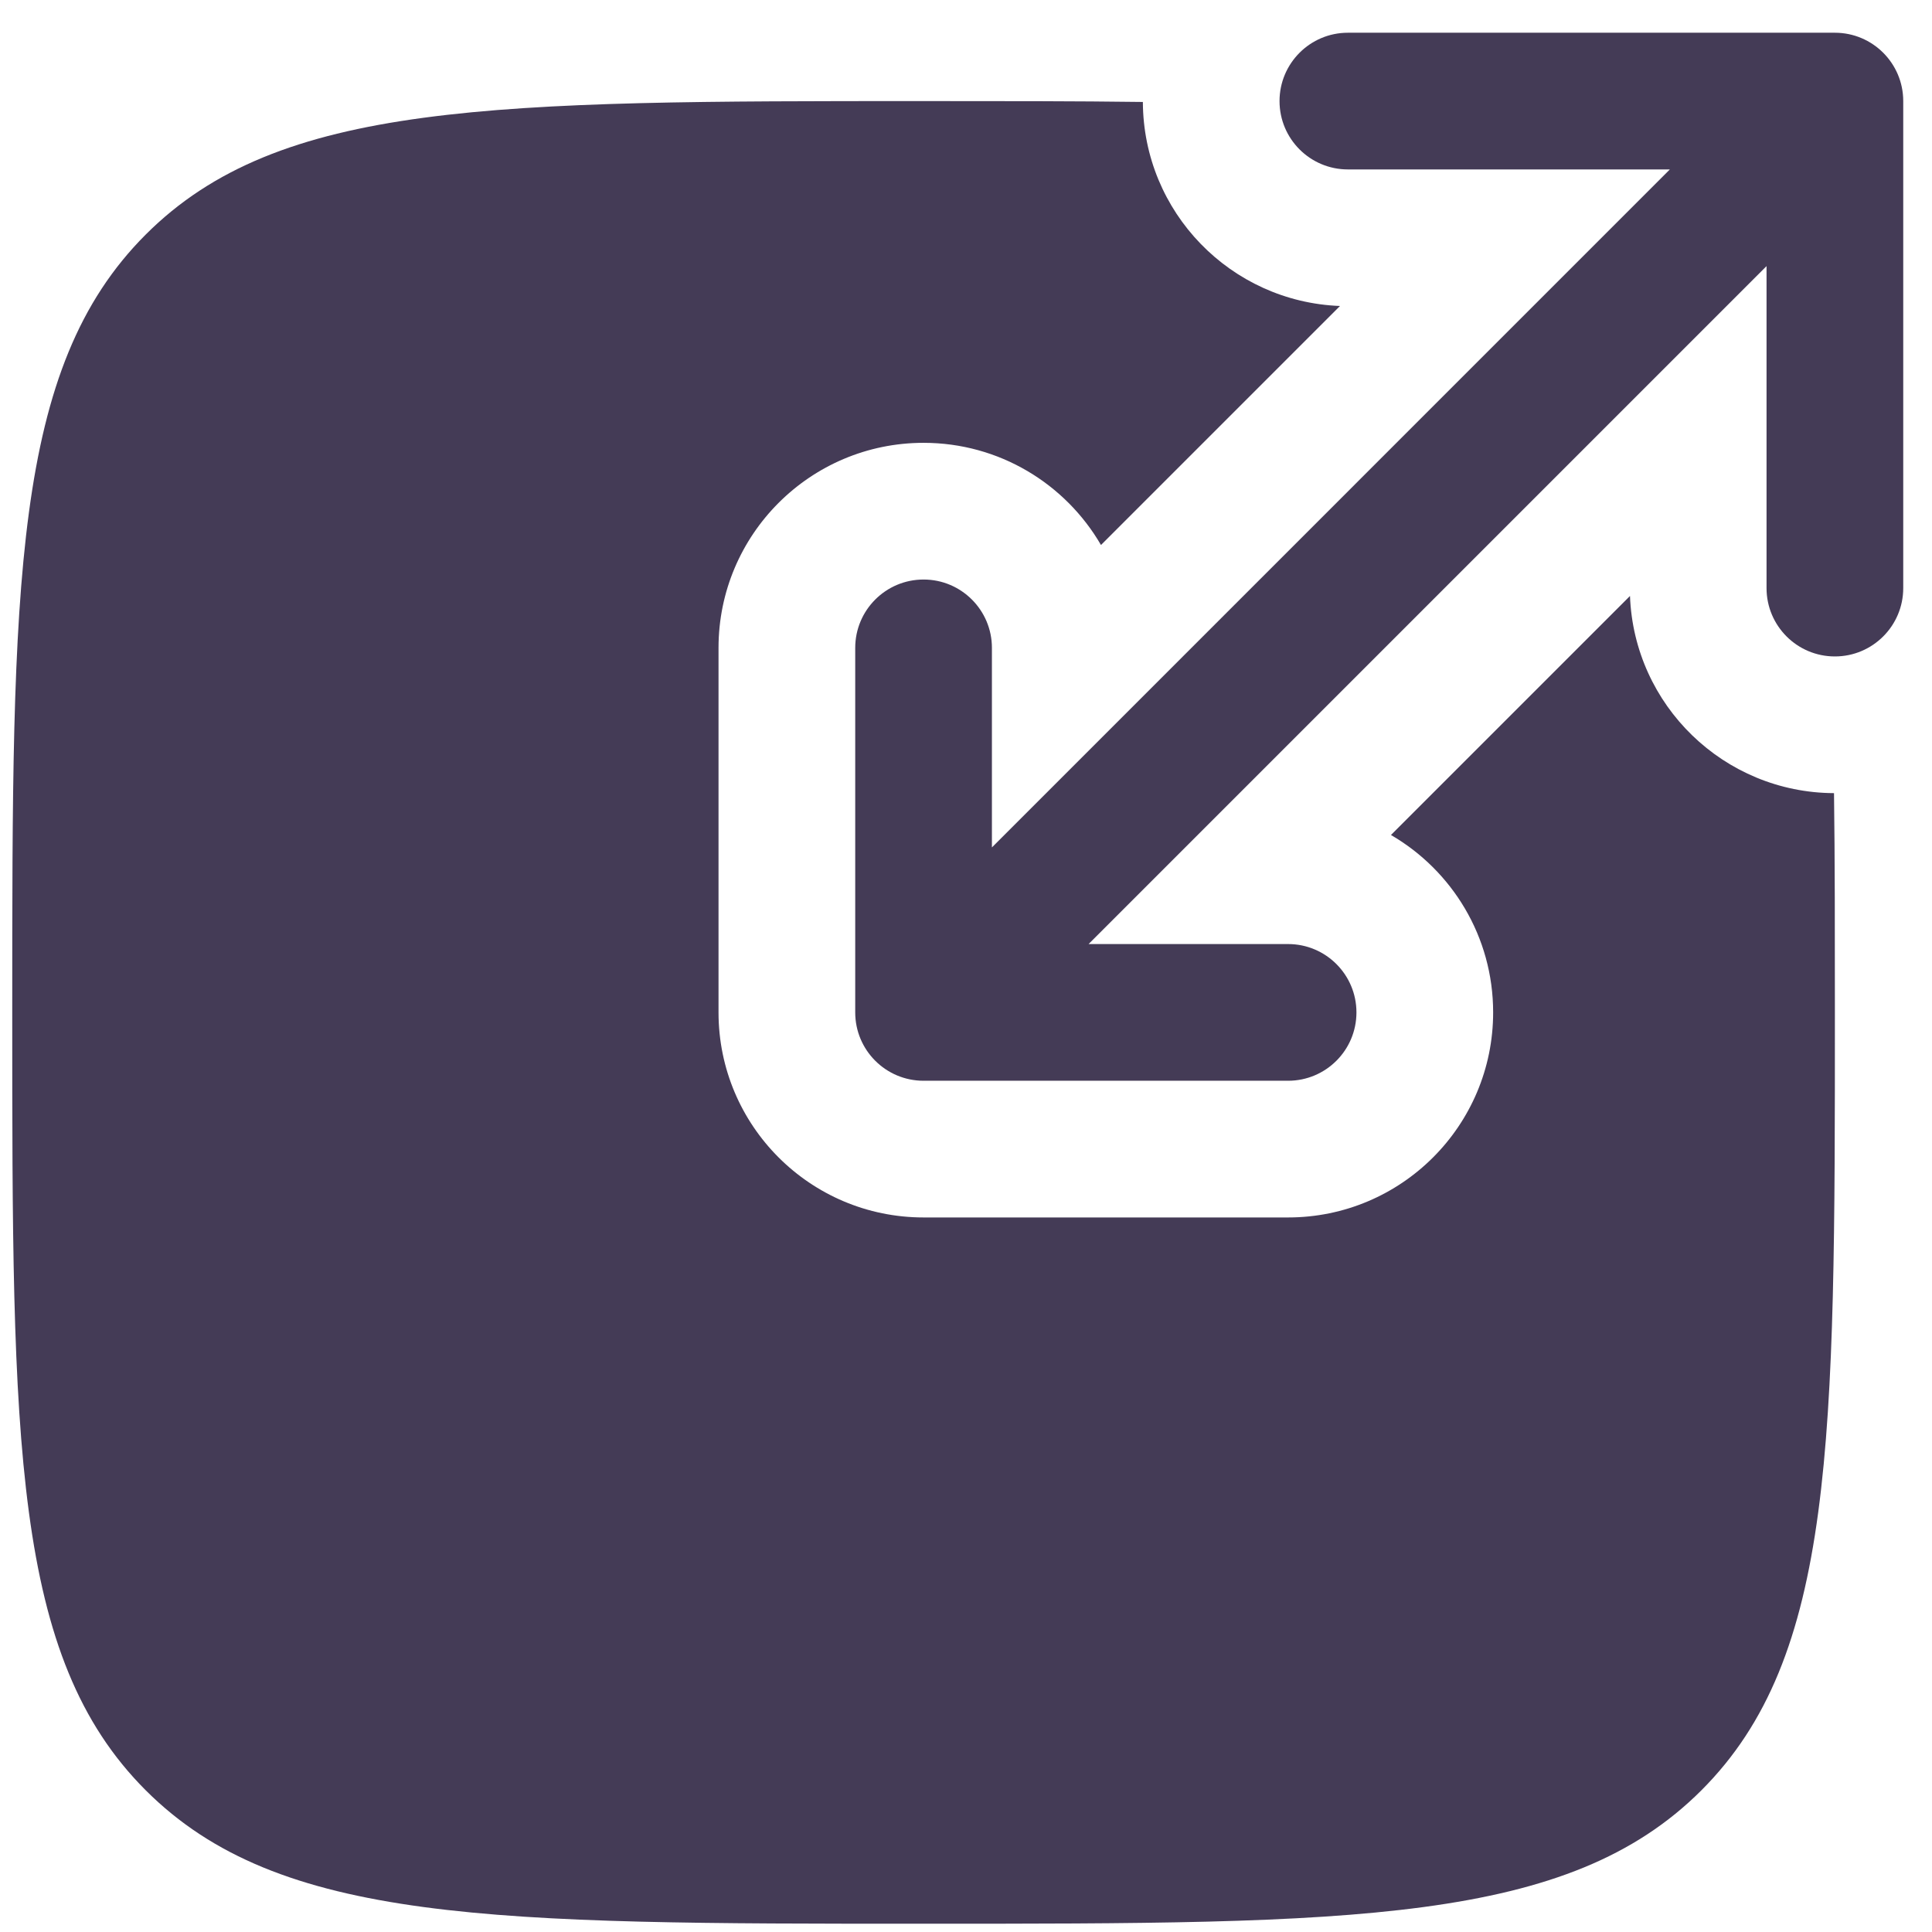
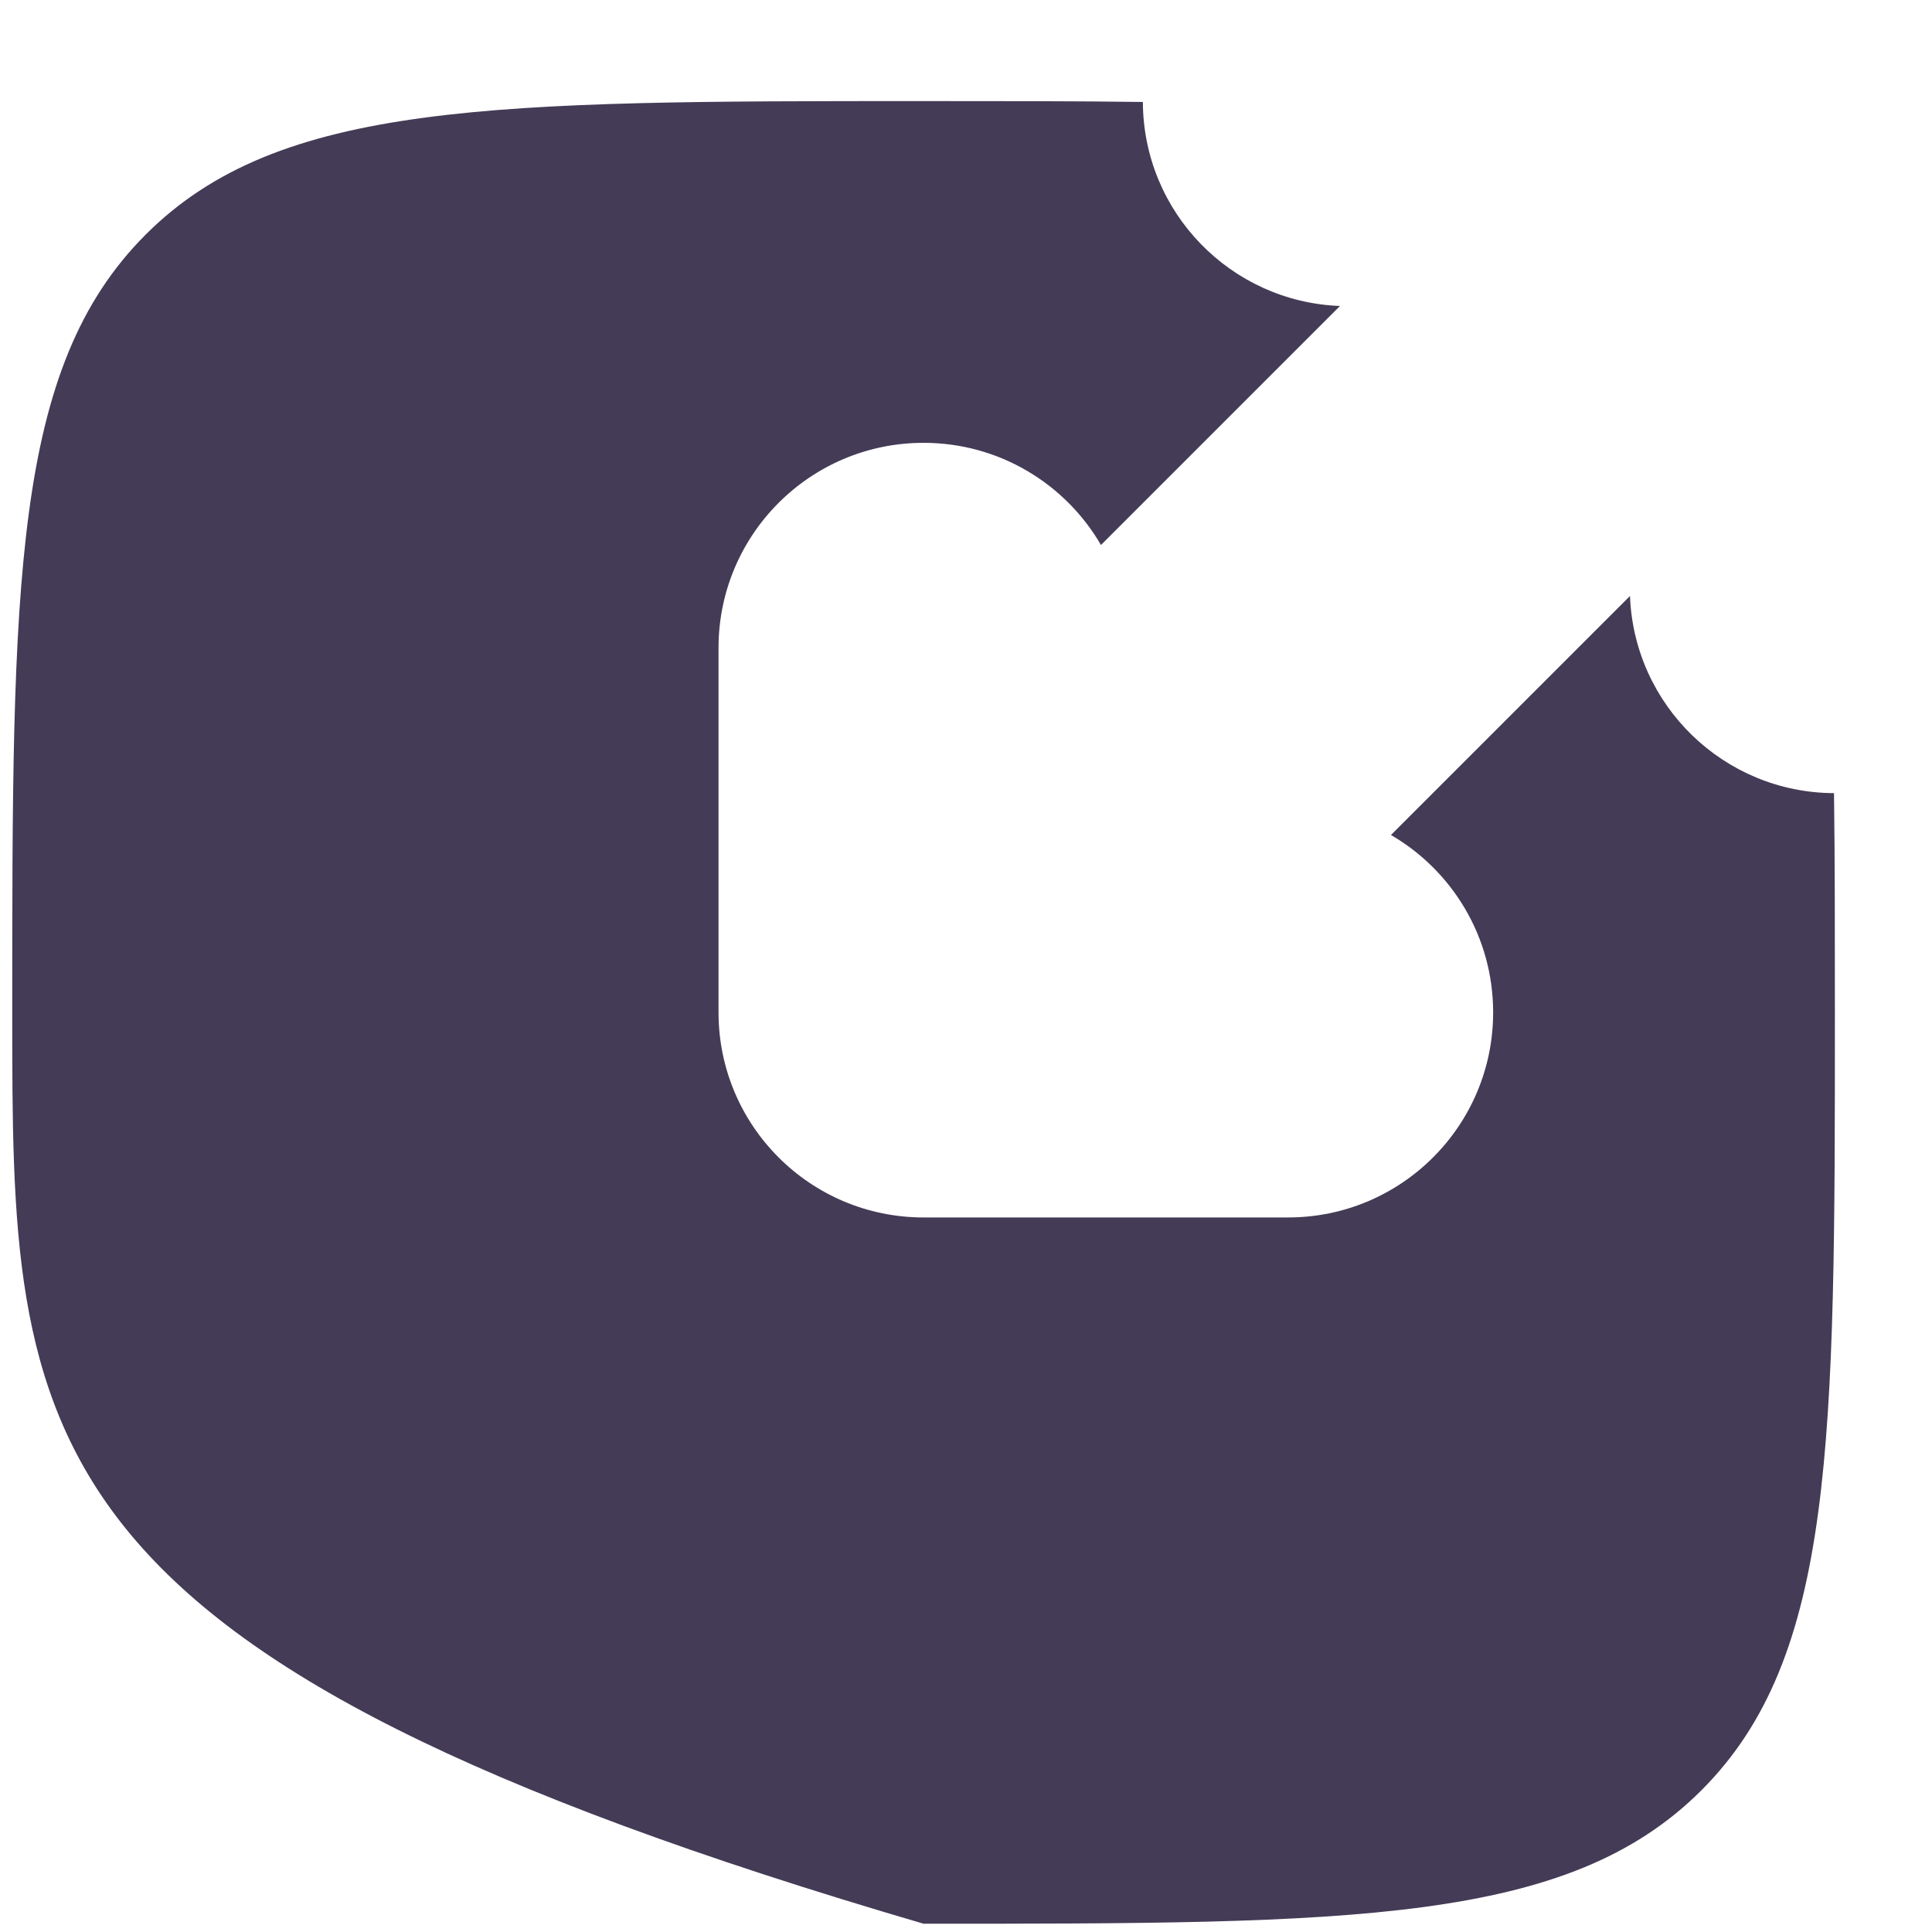
<svg xmlns="http://www.w3.org/2000/svg" width="53" height="53" viewBox="0 0 53 53" fill="none">
-   <path d="M35.101 2.773C35.101 3.809 35.941 4.648 36.976 4.648H45.809L27.211 23.247V17.773C27.211 16.738 26.371 15.898 25.336 15.898C24.3 15.898 23.461 16.738 23.461 17.773V27.773C23.461 28.809 24.3 29.648 25.336 29.648H35.336C36.371 29.648 37.211 28.809 37.211 27.773C37.211 26.738 36.371 25.898 35.336 25.898H29.863L48.461 7.3V16.133C48.461 17.168 49.3 18.008 50.336 18.008C51.371 18.008 52.211 17.168 52.211 16.133V2.773C52.211 1.738 51.371 0.898 50.336 0.898H36.976C35.941 0.898 35.101 1.738 35.101 2.773Z" fill="#443B56" />
-   <path d="M44.715 16.349C44.828 19.348 47.289 21.745 50.312 21.758C50.336 23.573 50.336 25.57 50.336 27.773C50.336 39.558 50.336 45.451 46.675 49.112C43.014 52.773 37.121 52.773 25.336 52.773C13.551 52.773 7.658 52.773 3.997 49.112C0.336 45.451 0.336 39.558 0.336 27.773C0.336 15.988 0.336 10.096 3.997 6.435C7.658 2.773 13.551 2.773 25.336 2.773C27.539 2.773 29.536 2.773 31.352 2.797C31.364 5.821 33.762 8.281 36.76 8.394L30.203 14.951C29.229 13.275 27.414 12.148 25.336 12.148C22.229 12.148 19.711 14.667 19.711 17.773V27.773C19.711 30.88 22.229 33.398 25.336 33.398H35.336C38.442 33.398 40.961 30.88 40.961 27.773C40.961 25.695 39.834 23.88 38.158 22.906L44.715 16.349Z" fill="#443B56" />
+   <path d="M44.715 16.349C44.828 19.348 47.289 21.745 50.312 21.758C50.336 23.573 50.336 25.57 50.336 27.773C50.336 39.558 50.336 45.451 46.675 49.112C43.014 52.773 37.121 52.773 25.336 52.773C0.336 45.451 0.336 39.558 0.336 27.773C0.336 15.988 0.336 10.096 3.997 6.435C7.658 2.773 13.551 2.773 25.336 2.773C27.539 2.773 29.536 2.773 31.352 2.797C31.364 5.821 33.762 8.281 36.76 8.394L30.203 14.951C29.229 13.275 27.414 12.148 25.336 12.148C22.229 12.148 19.711 14.667 19.711 17.773V27.773C19.711 30.88 22.229 33.398 25.336 33.398H35.336C38.442 33.398 40.961 30.88 40.961 27.773C40.961 25.695 39.834 23.88 38.158 22.906L44.715 16.349Z" fill="#443B56" />
</svg>